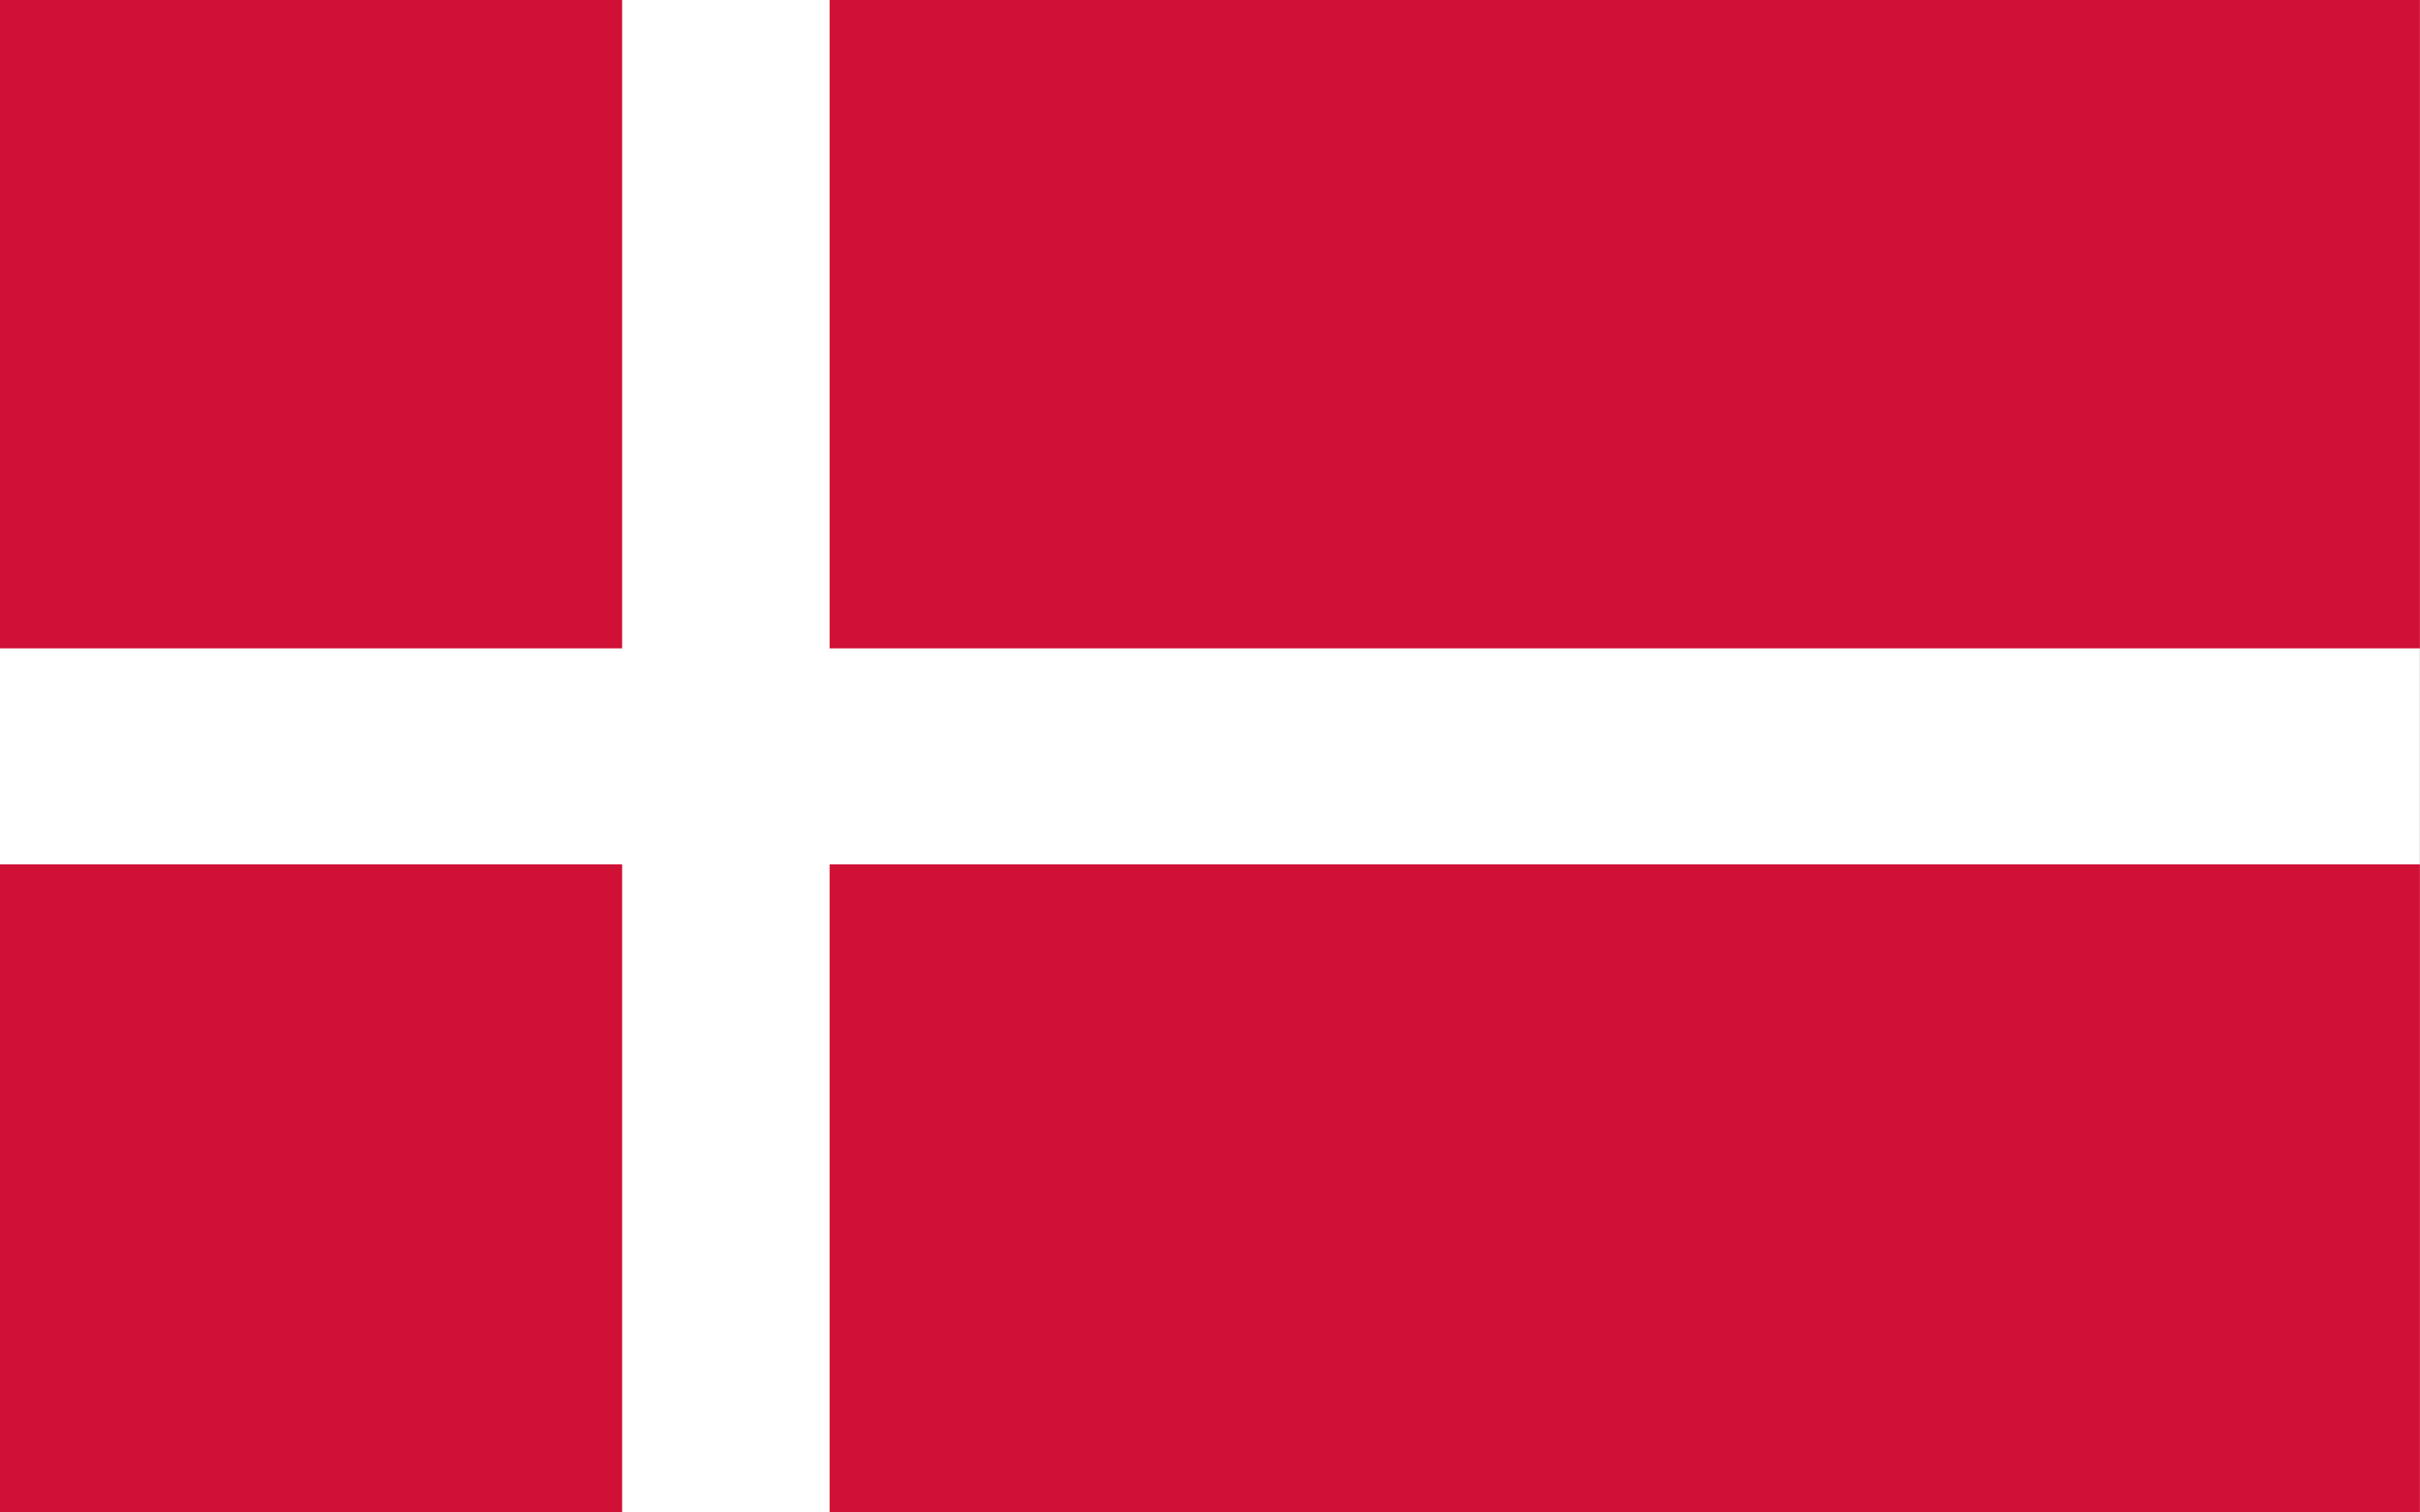
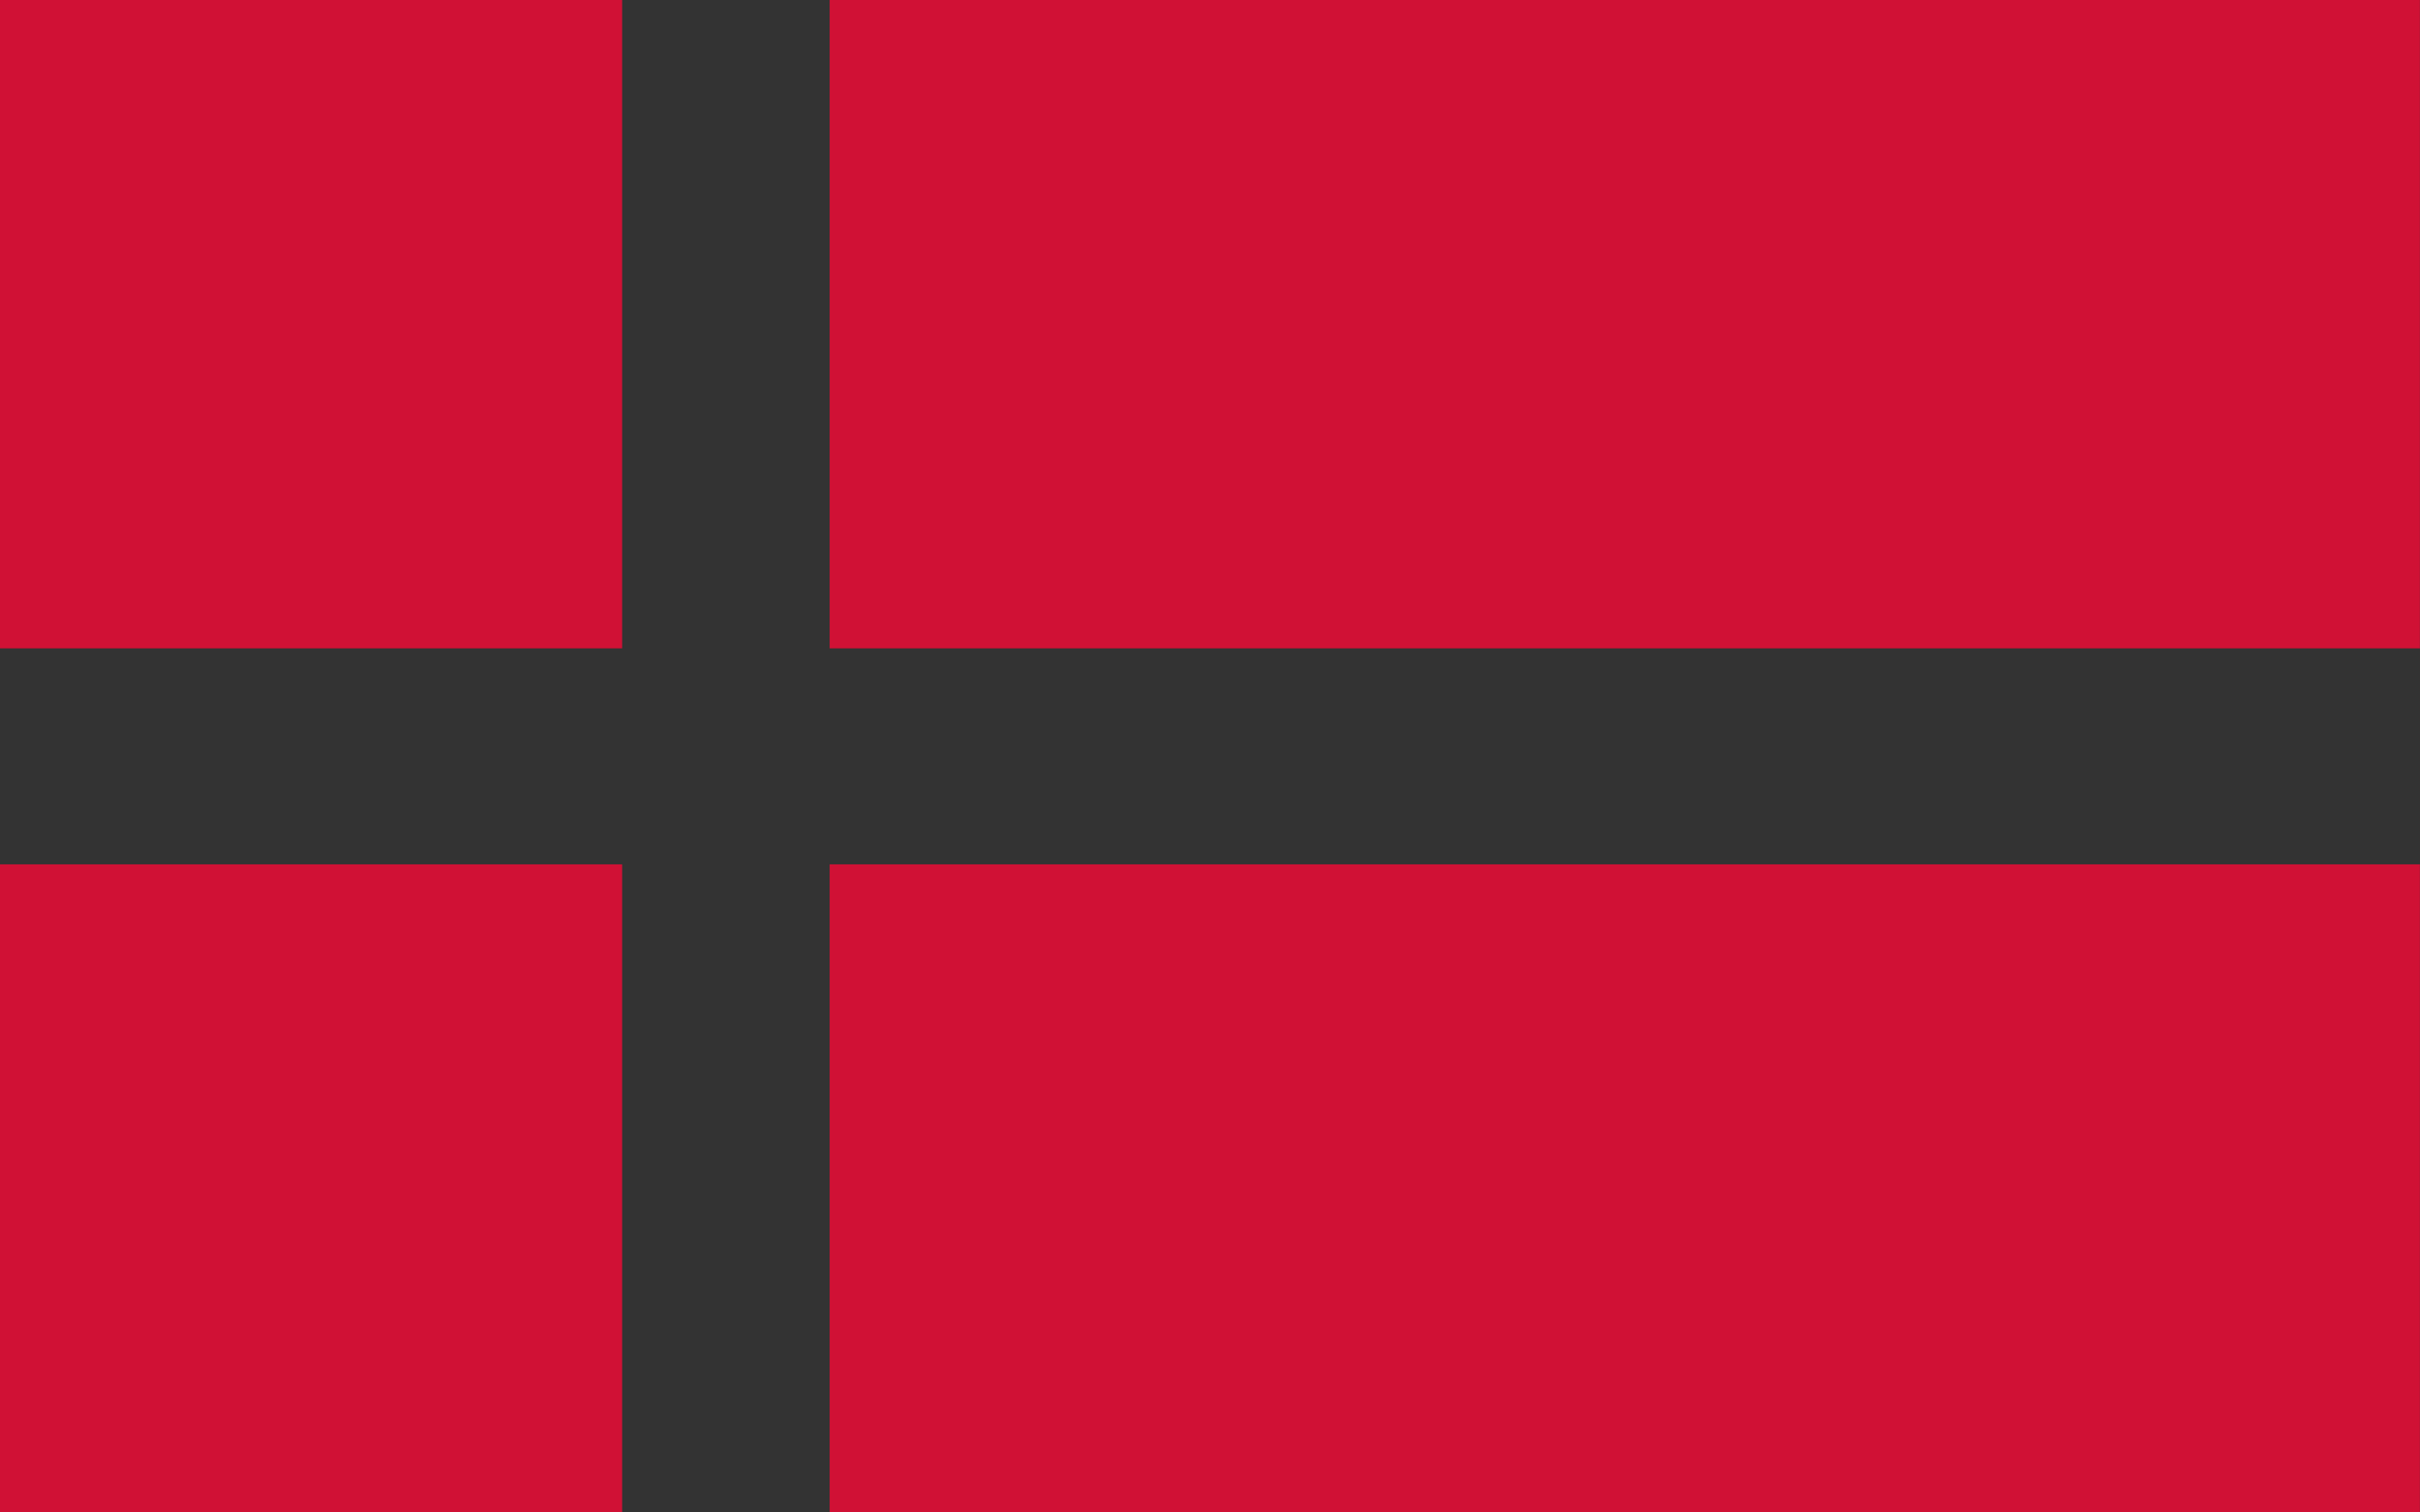
<svg xmlns="http://www.w3.org/2000/svg" version="1.1" id="Ebene_1" x="0px" y="0px" width="24px" height="15px" viewBox="0 0 24 15" enable-background="new 0 0 24 15" xml:space="preserve">
  <rect x="0" y="0" width="24" height="15" fill="#333333" stroke="none" />
  <g transform="translate(-9006.027,69.777)">
-     <rect x="9006.026" y="-69.777" fill="#FFFFFF" width="24" height="15" />
    <path fill="#D01135" d="M9014.255-61.205v6.428h15.771v-6.428H9014.255z M9006.026-61.205v6.428h6.171v-6.428H9006.026z    M9014.255-69.777v6.43h15.771v-6.43H9014.255z M9006.026-69.777v6.43h6.171v-6.43H9006.026z" />
  </g>
</svg>